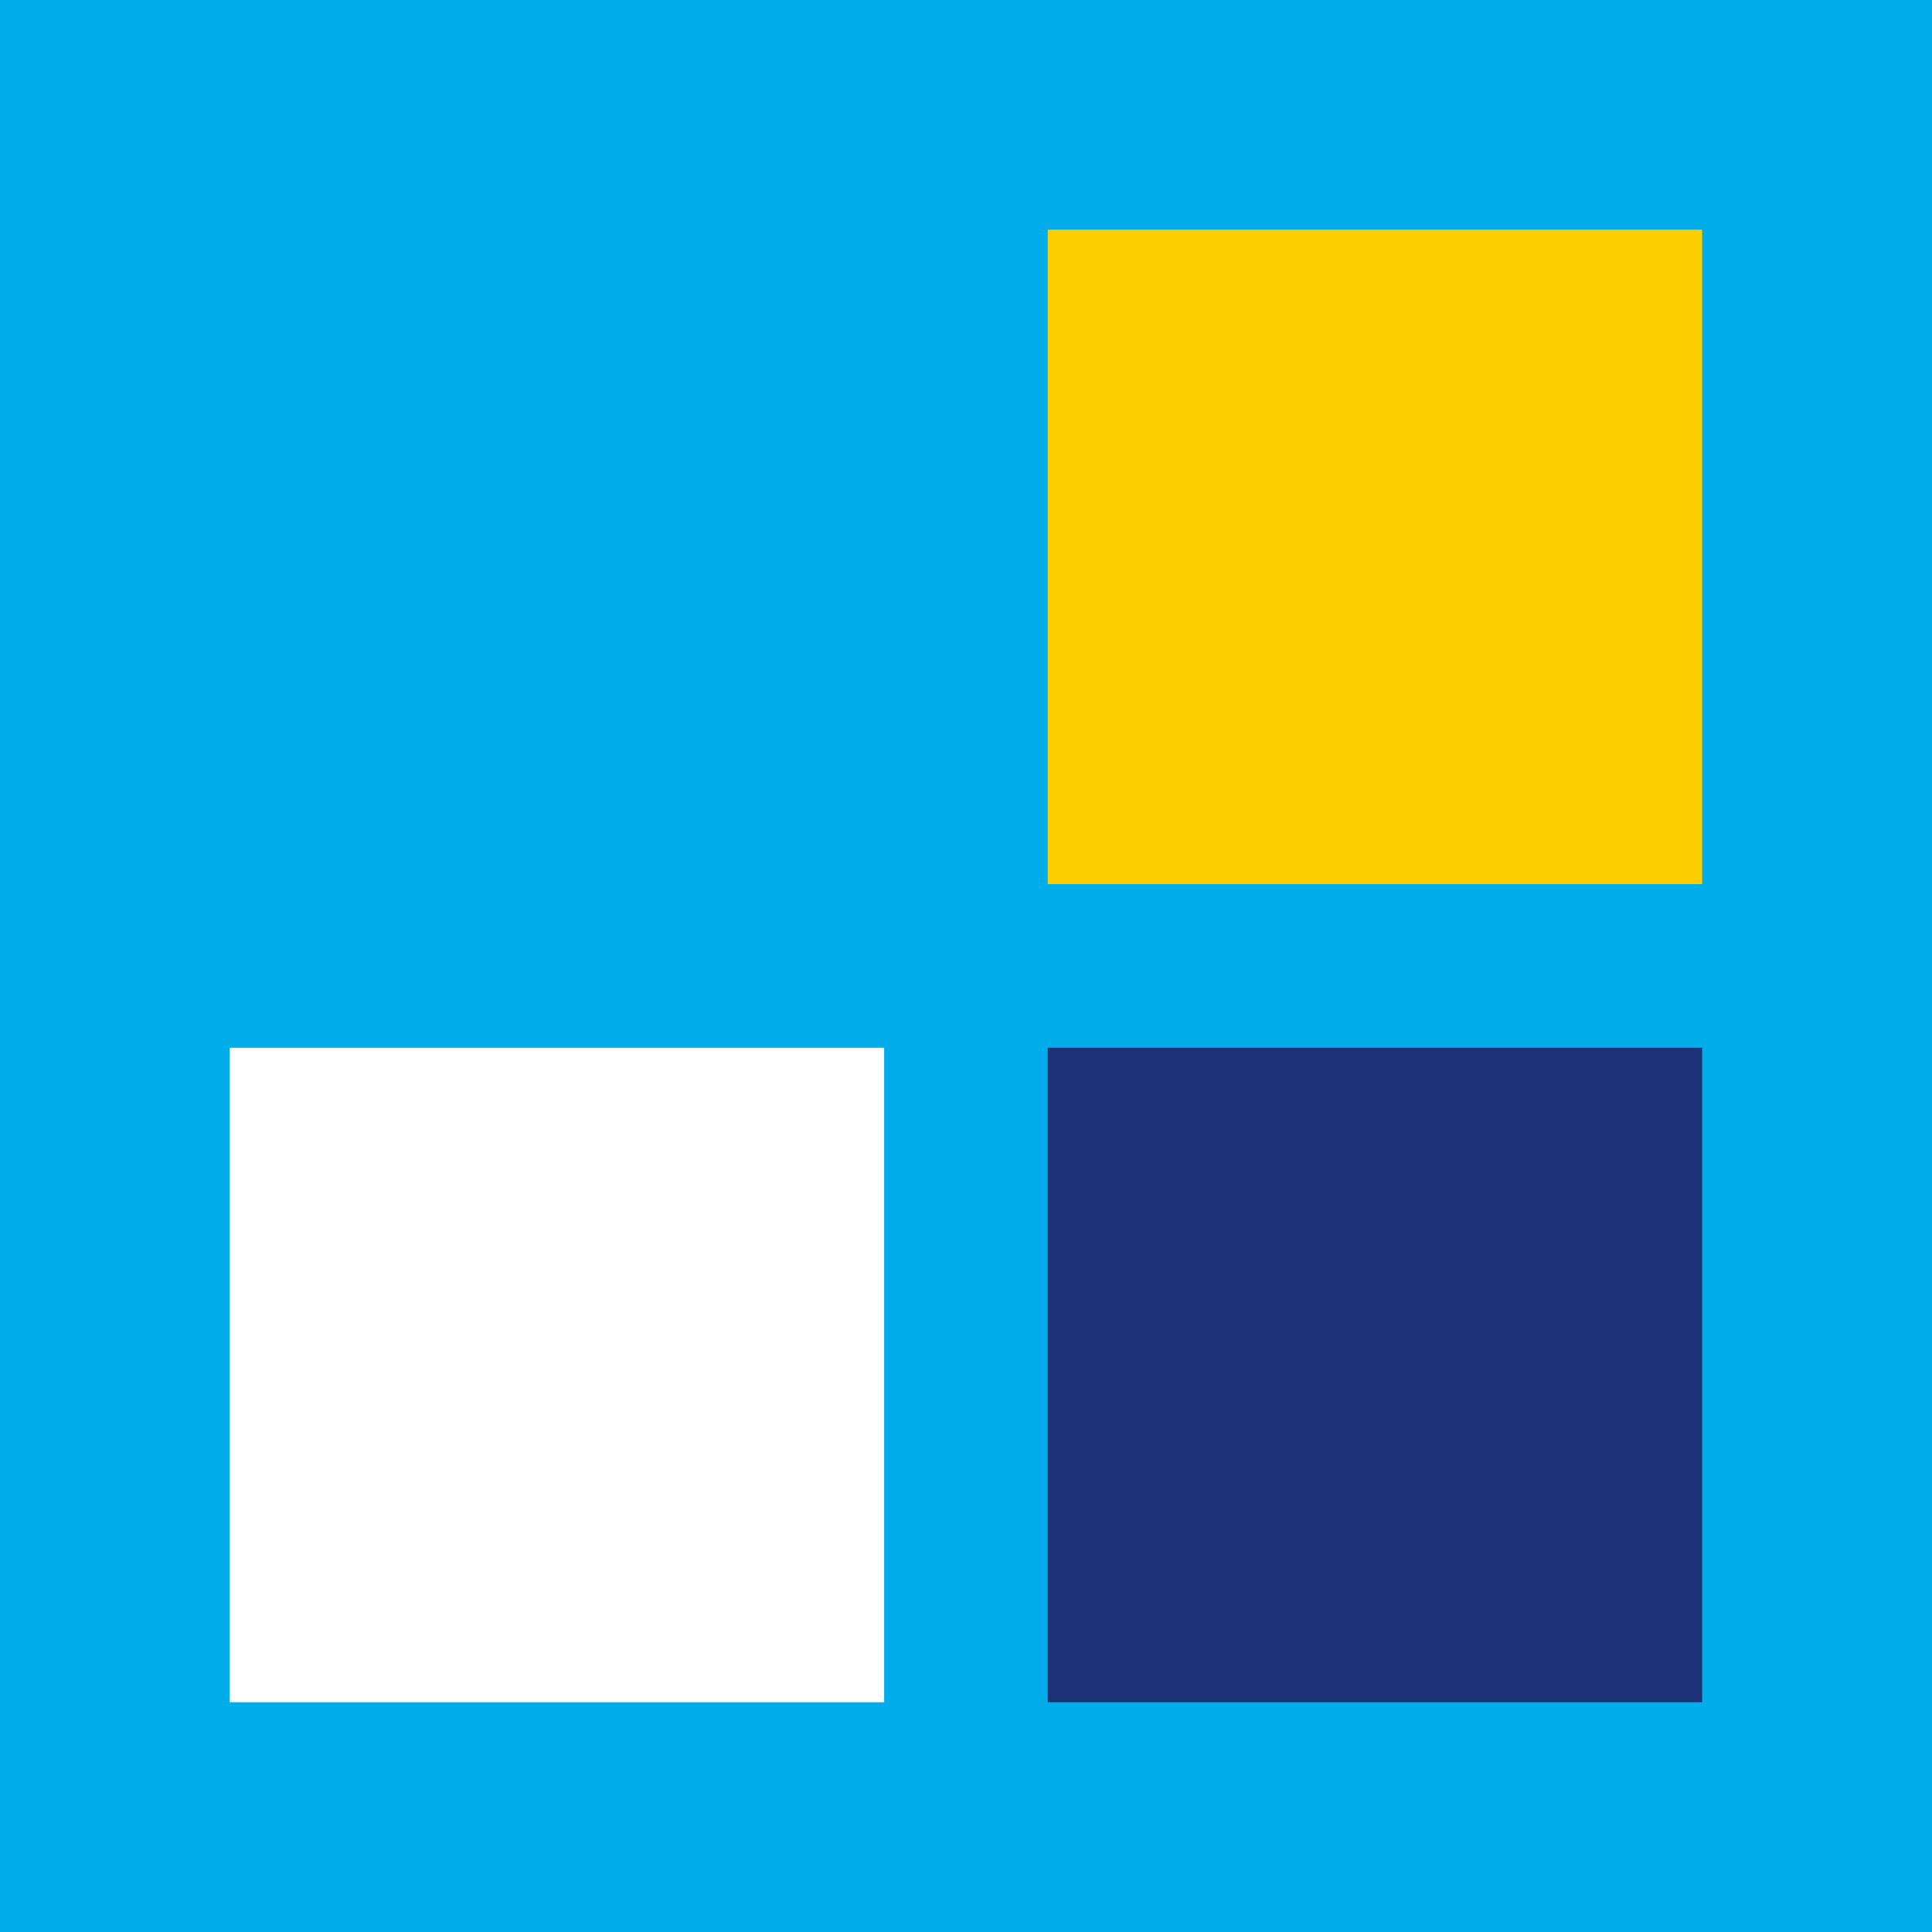
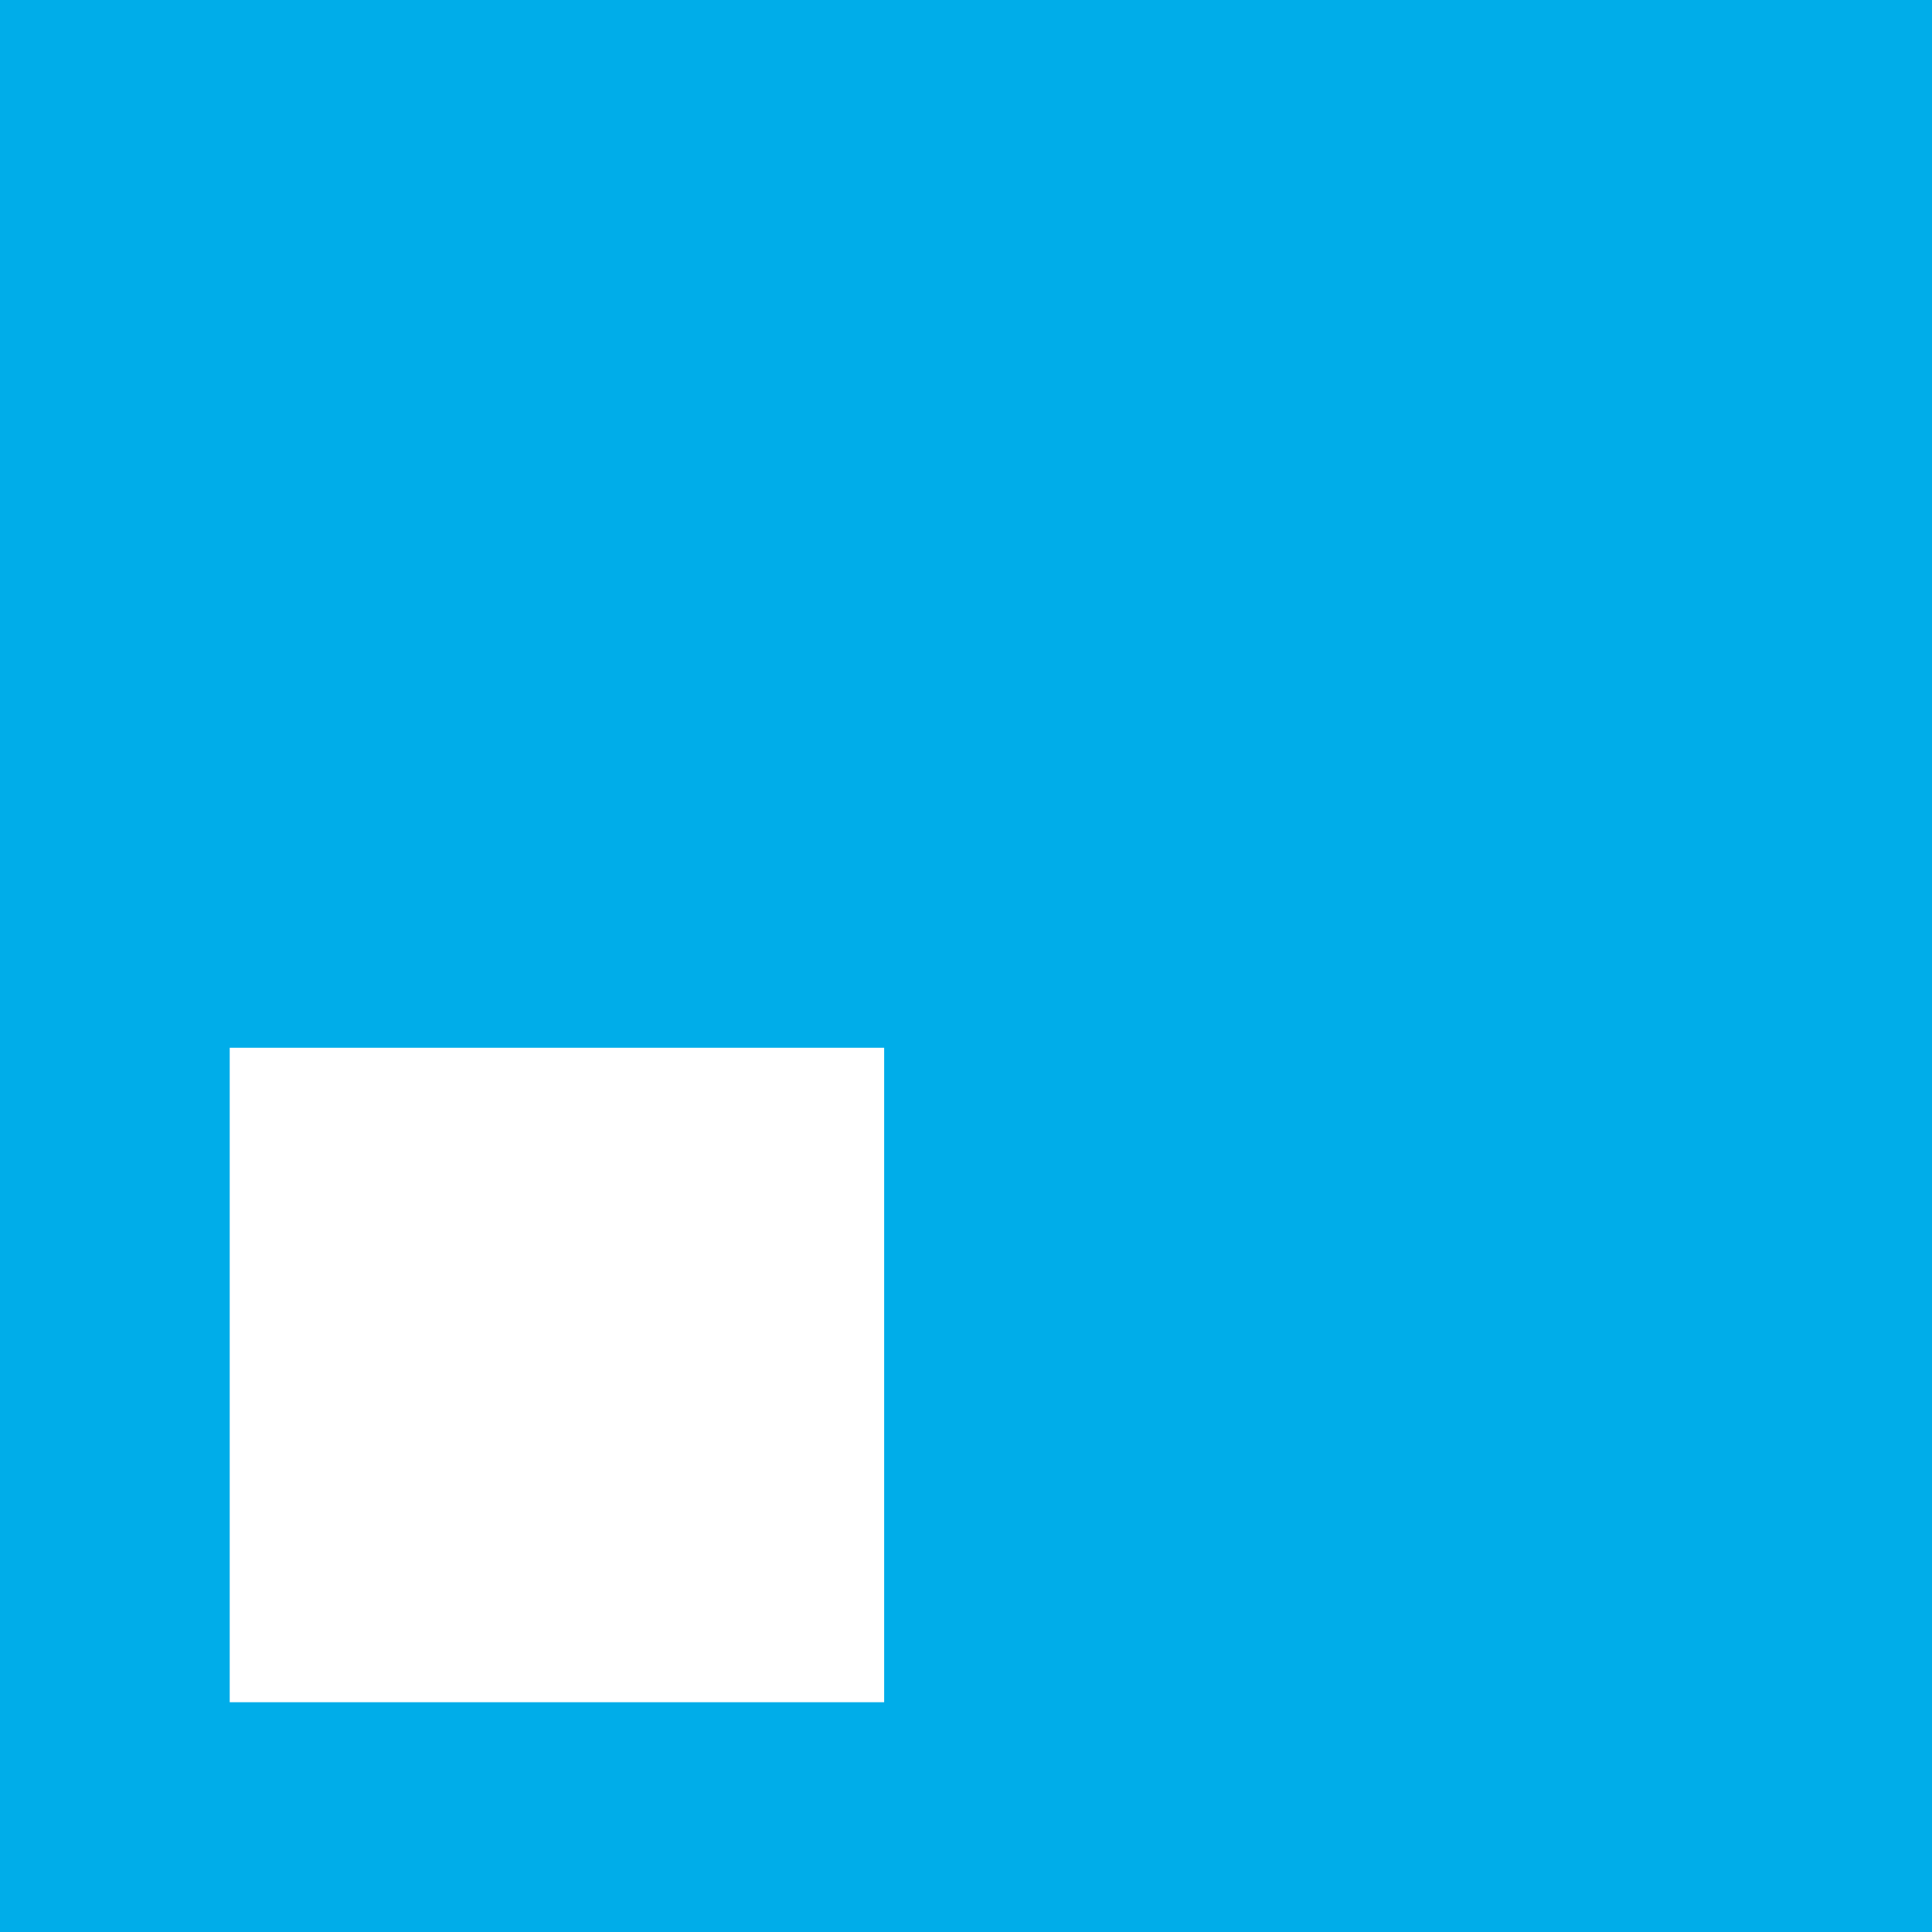
<svg xmlns="http://www.w3.org/2000/svg" viewBox="0 0 30 30" fill-rule="evenodd" clip-rule="evenodd" stroke-linejoin="round" stroke-miterlimit="2">
  <path fill="#00ade9" d="M0 0h30v30H0z" />
-   <path fill="#1d3176" d="M16.269 16.27h10.162v10.162H16.269z" />
  <path fill="#fff" d="M3.567 16.27h10.162v10.162H3.567z" />
-   <path fill="#ffce00" d="M16.269 3.567h10.162v10.162H16.269z" />
+   <path fill="#ffce00" d="M16.269 3.567v10.162H16.269z" />
</svg>